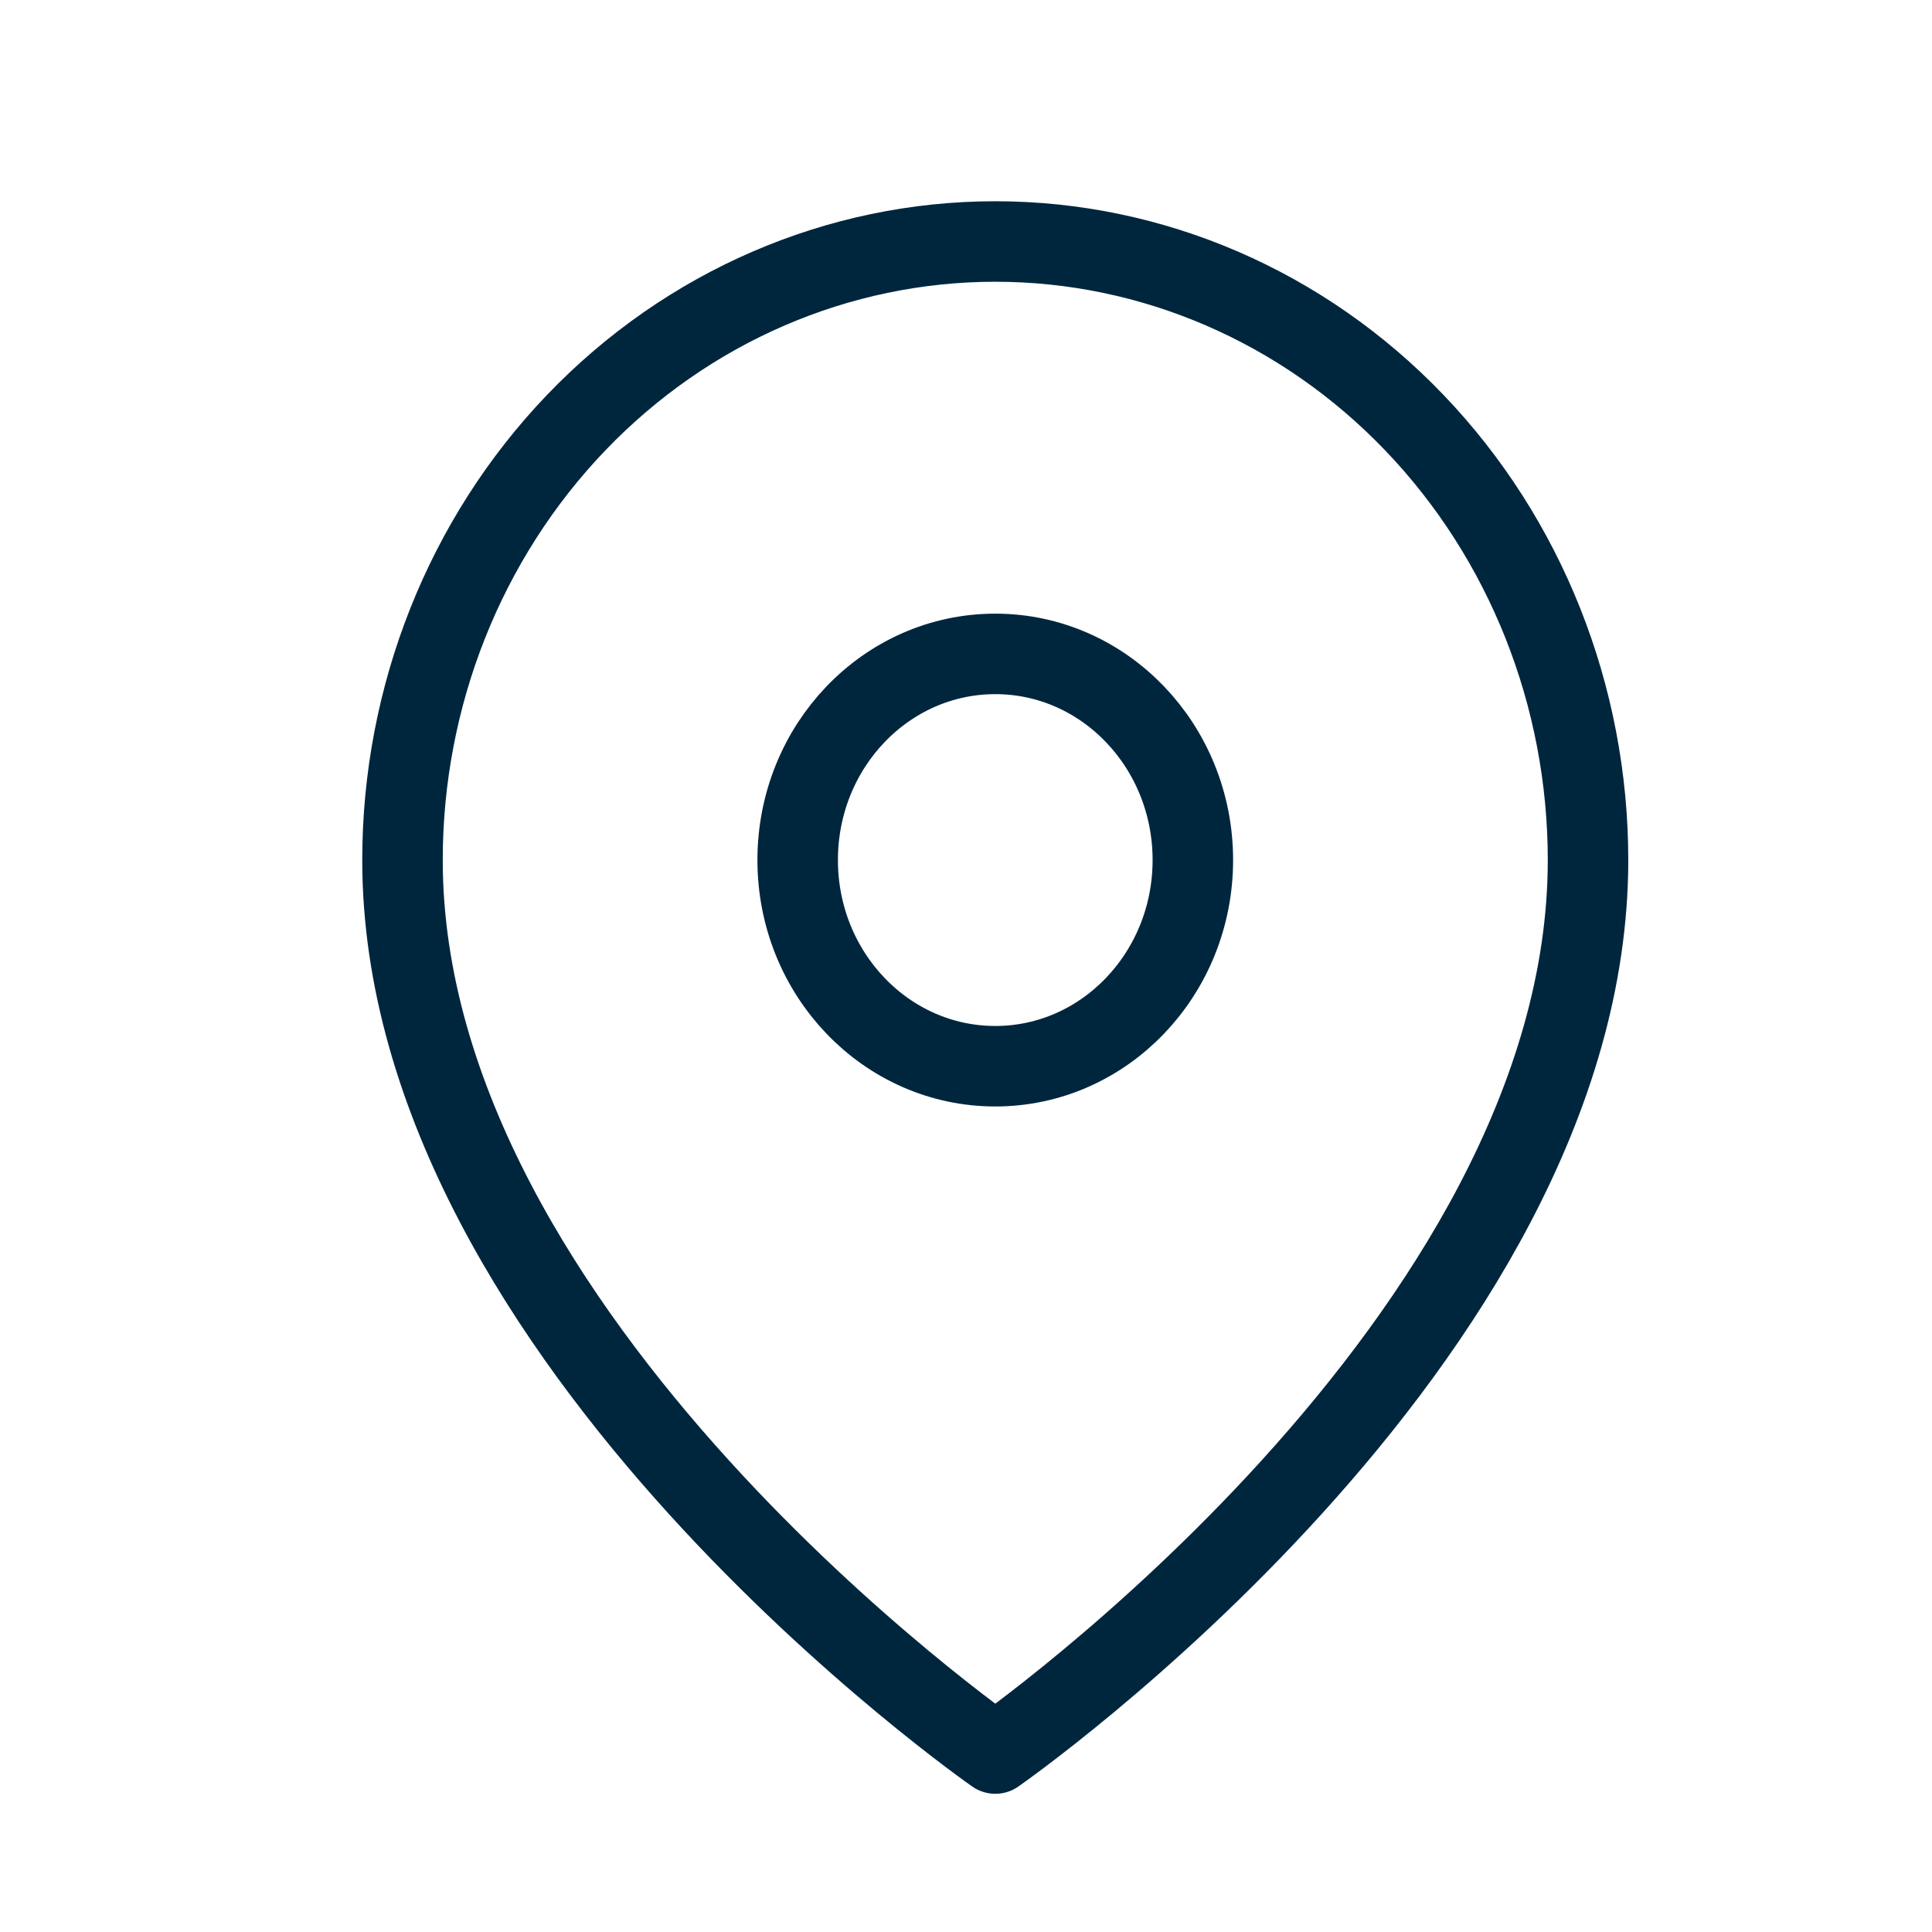
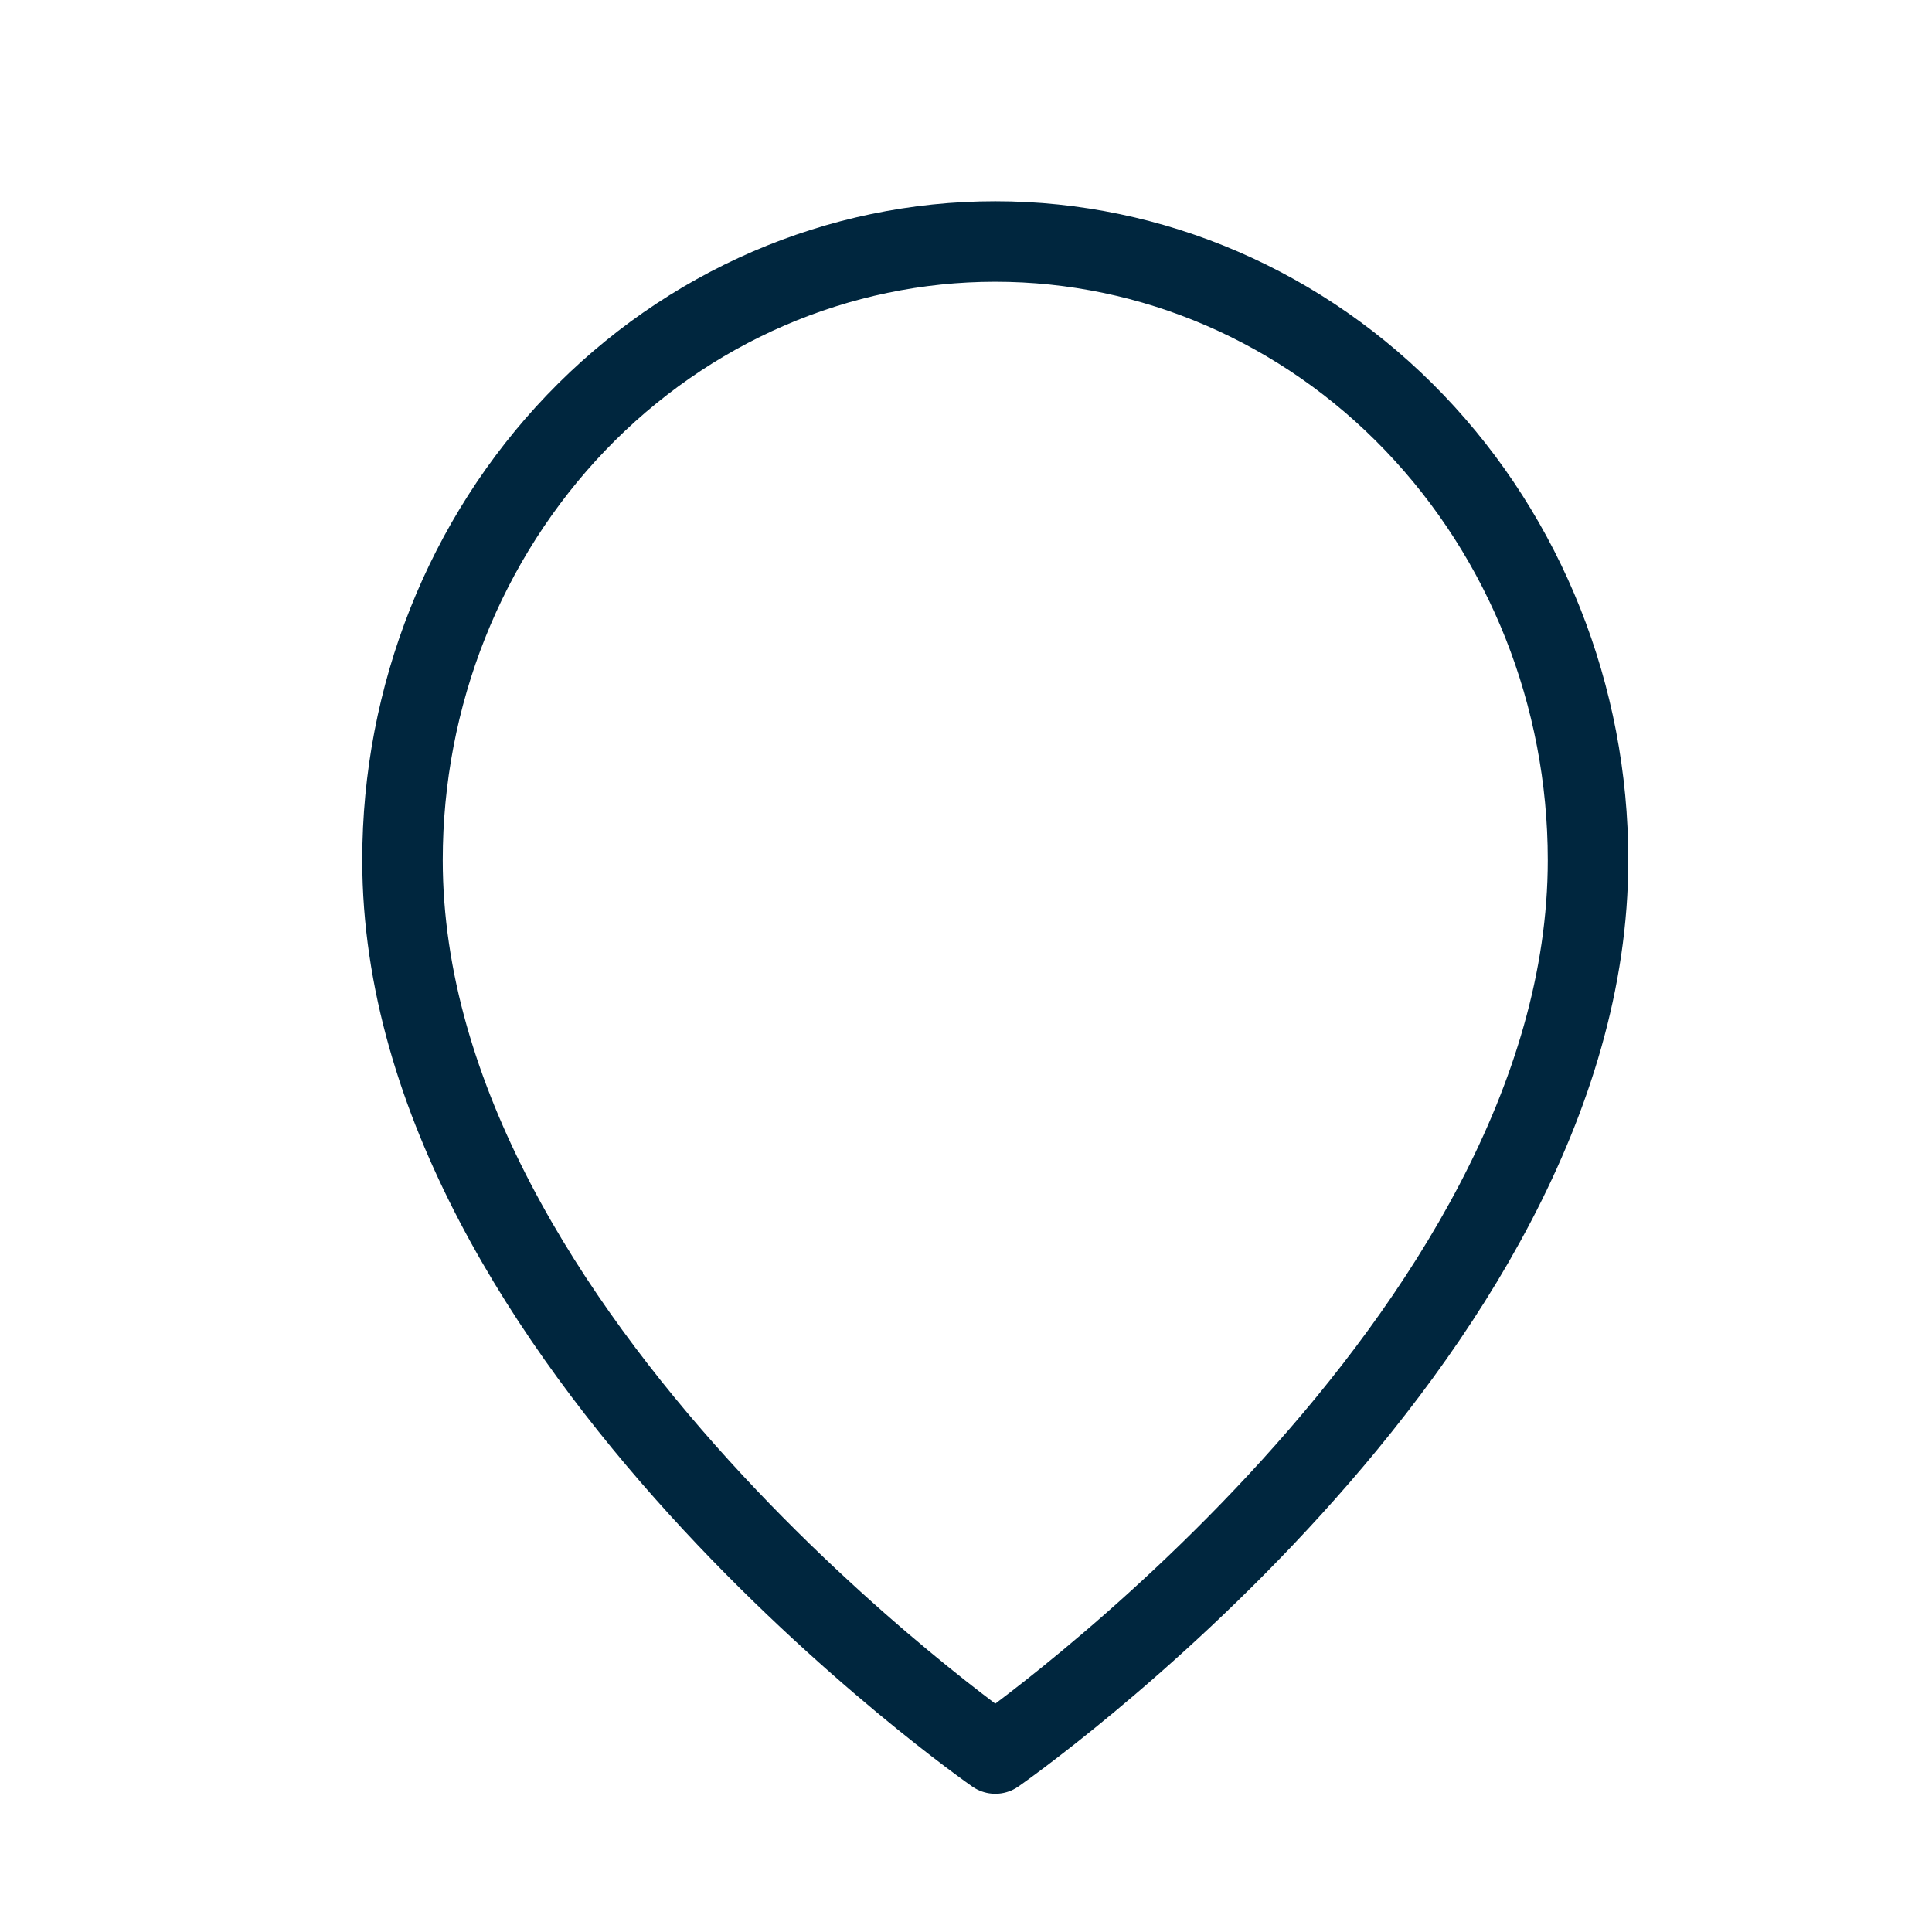
<svg xmlns="http://www.w3.org/2000/svg" width="24" height="24" viewBox="0 0 24 24" fill="none">
  <path d="M19.727 10.684C19.727 16.66 12.364 21.783 12.364 21.783C12.364 21.783 5 16.66 5 10.684C5 8.646 5.776 6.692 7.157 5.251C8.538 3.81 10.411 3 12.364 3C14.317 3 16.19 3.81 17.57 5.251C18.951 6.692 19.727 8.646 19.727 10.684Z" stroke="#00263E" stroke-linecap="round" stroke-linejoin="round" />
-   <path d="M12.364 13.245C13.719 13.245 14.818 12.098 14.818 10.684C14.818 9.269 13.719 8.123 12.364 8.123C11.008 8.123 9.909 9.269 9.909 10.684C9.909 12.098 11.008 13.245 12.364 13.245Z" stroke="#00263E" stroke-linecap="round" stroke-linejoin="round" />
</svg>